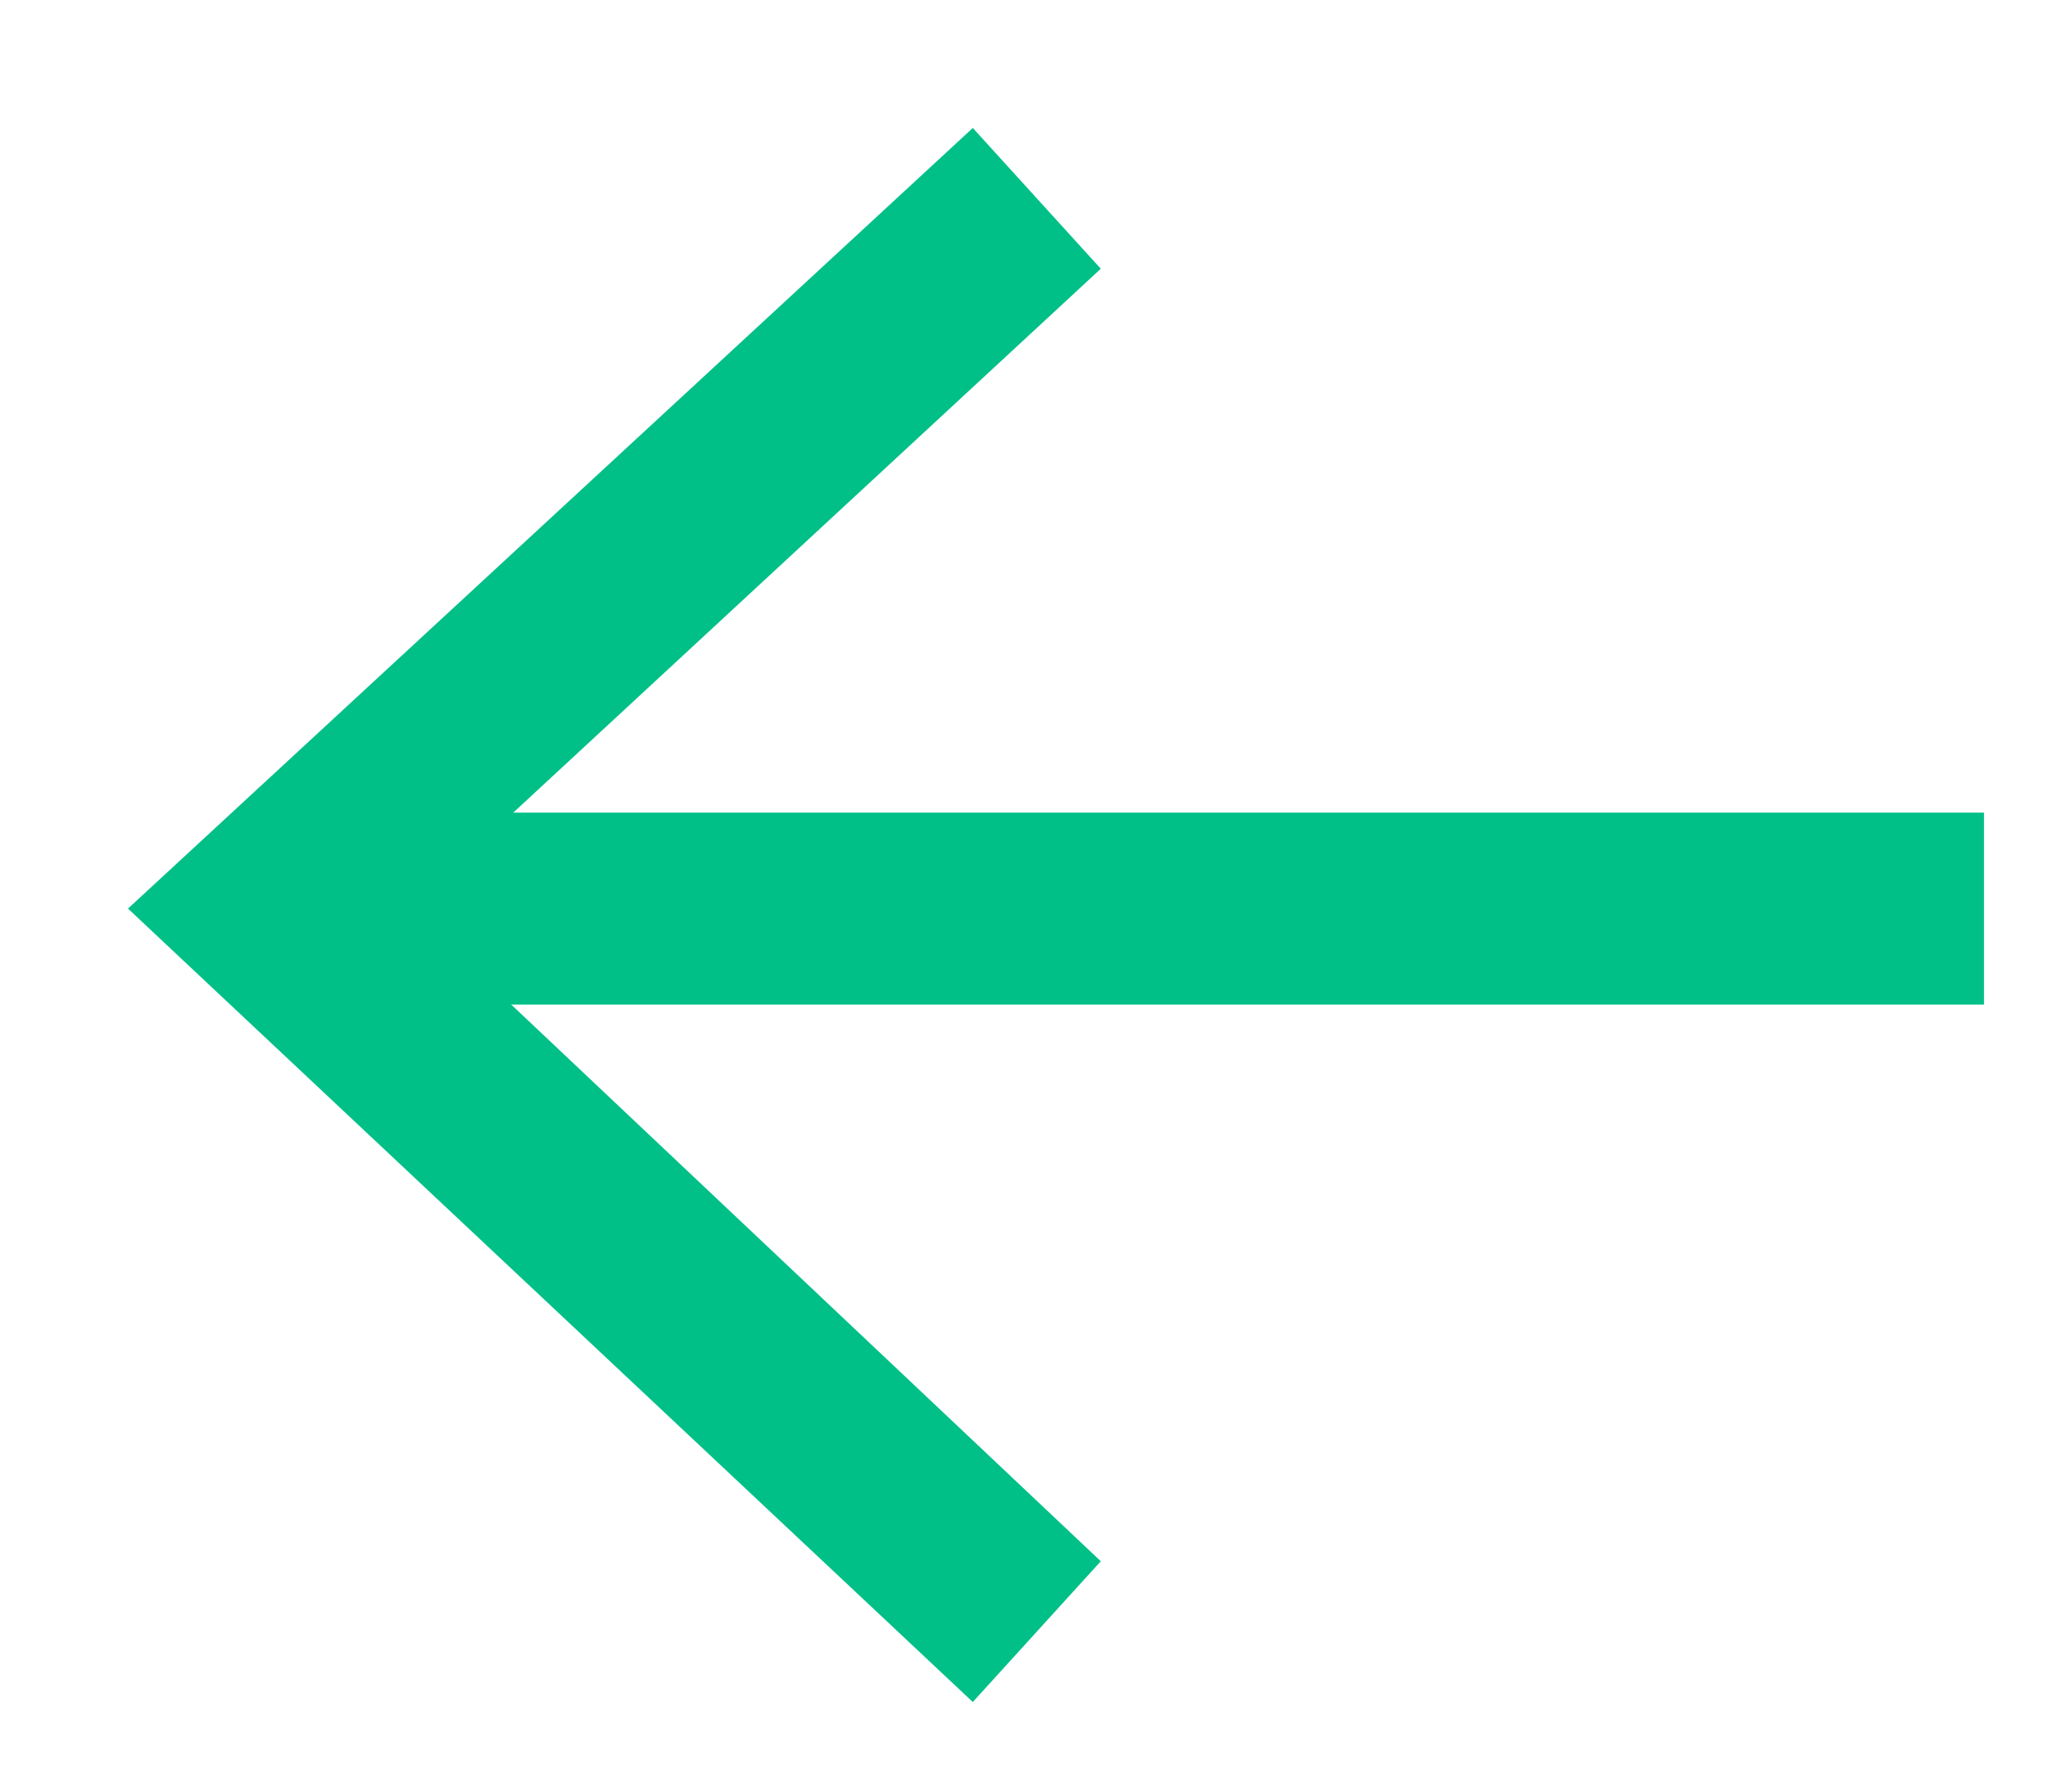
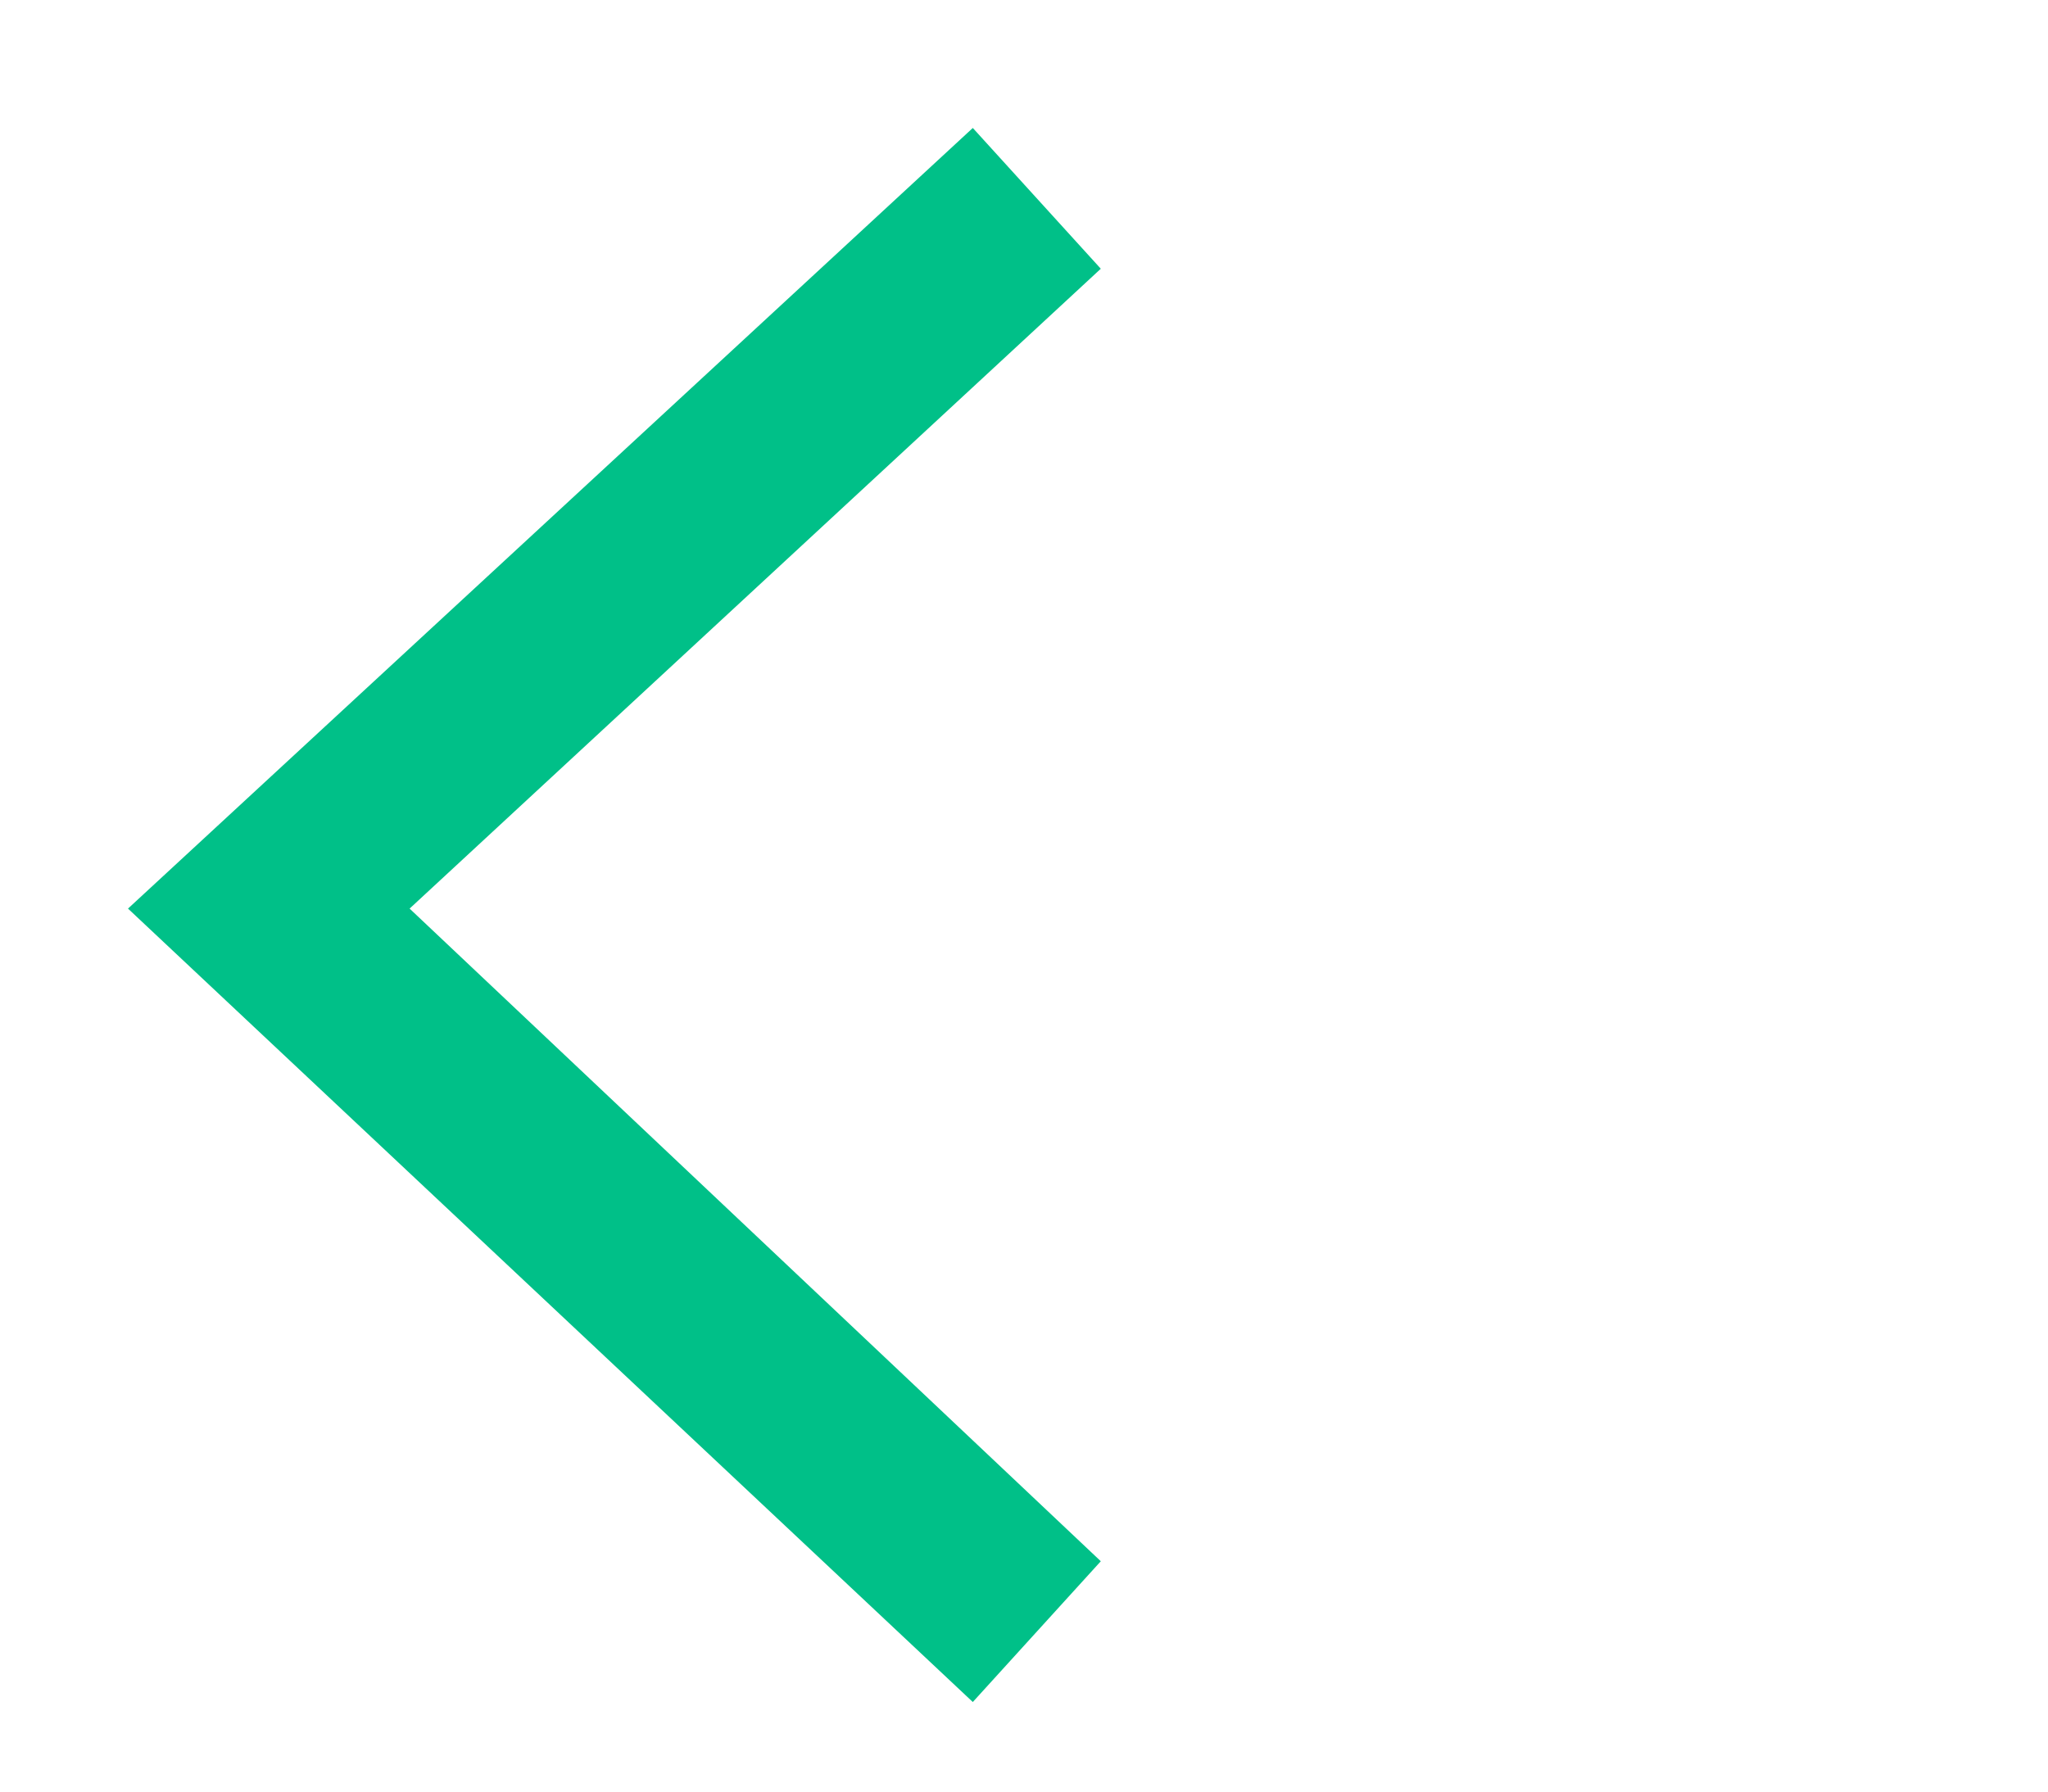
<svg xmlns="http://www.w3.org/2000/svg" width="16" height="14" viewBox="0 0 16 14" fill="none">
-   <path d="M15.5 7.1L2.6 7.1" stroke="#00C088" stroke-width="1.5" stroke-miterlimit="10" />
  <path d="M7.6 1L8.6 2.1L3.2 7.1L8.6 12.2L7.6 13.3L1 7.1L7.6 1Z" fill="#00C088" />
</svg>